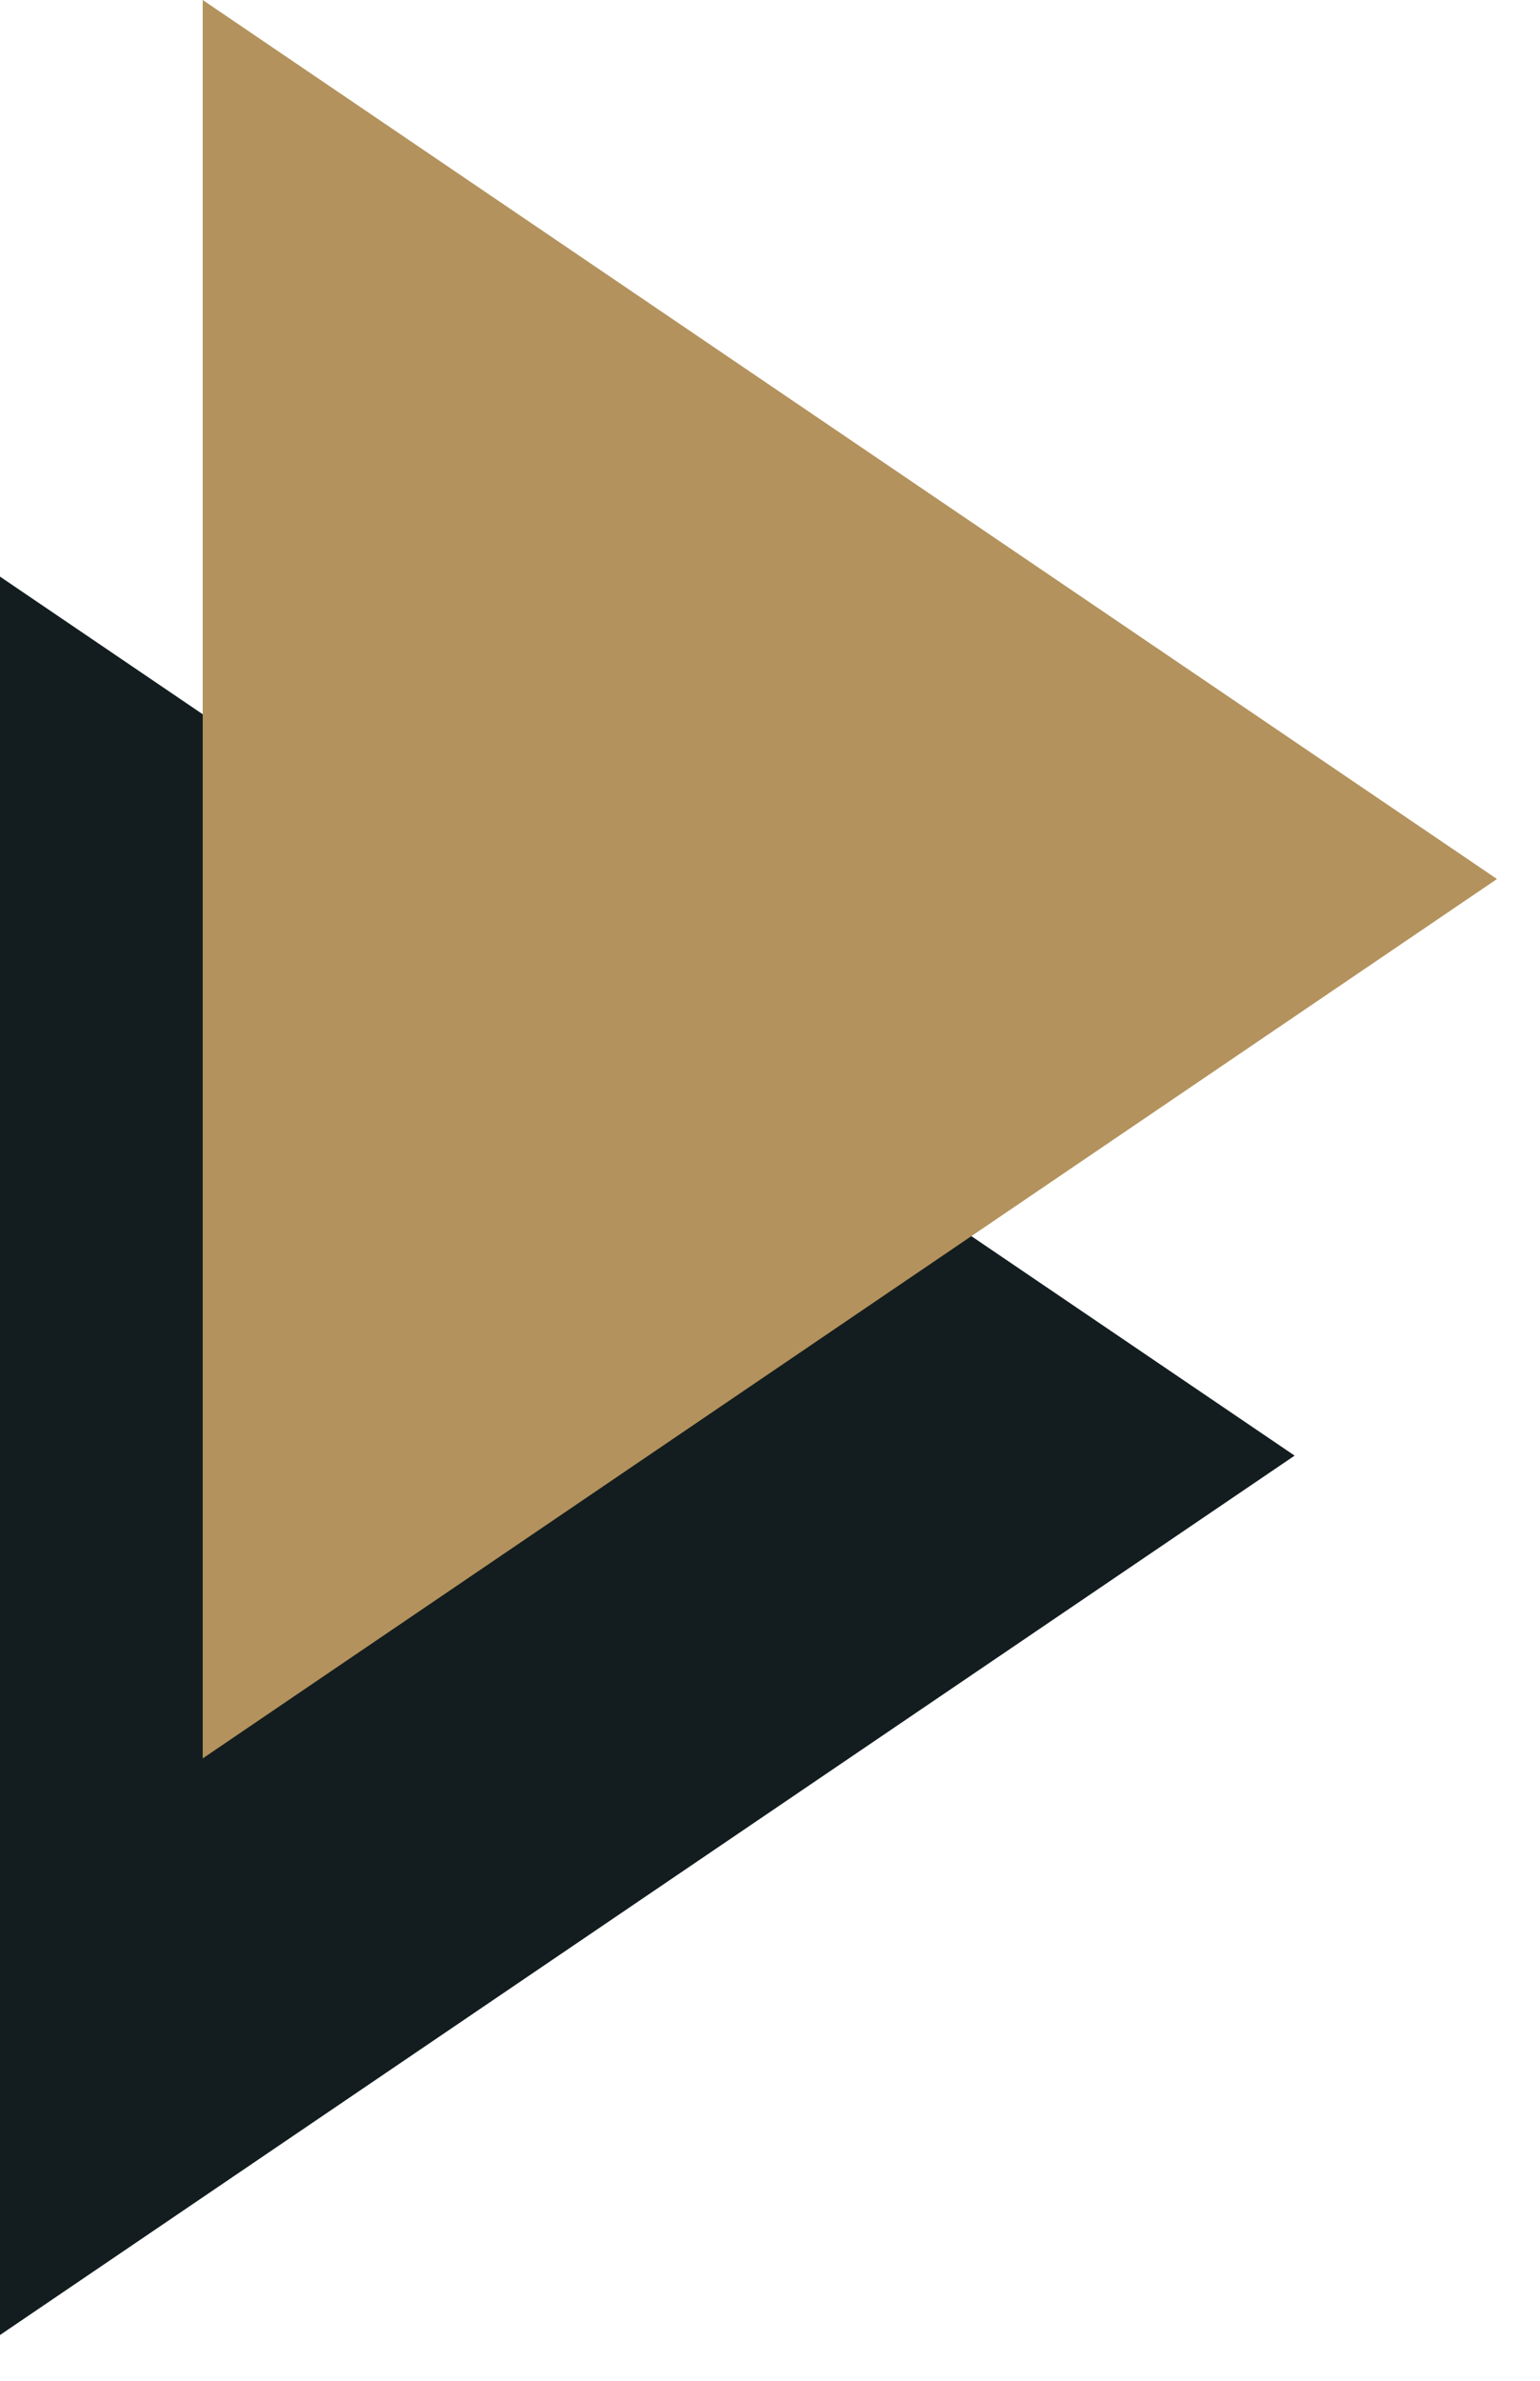
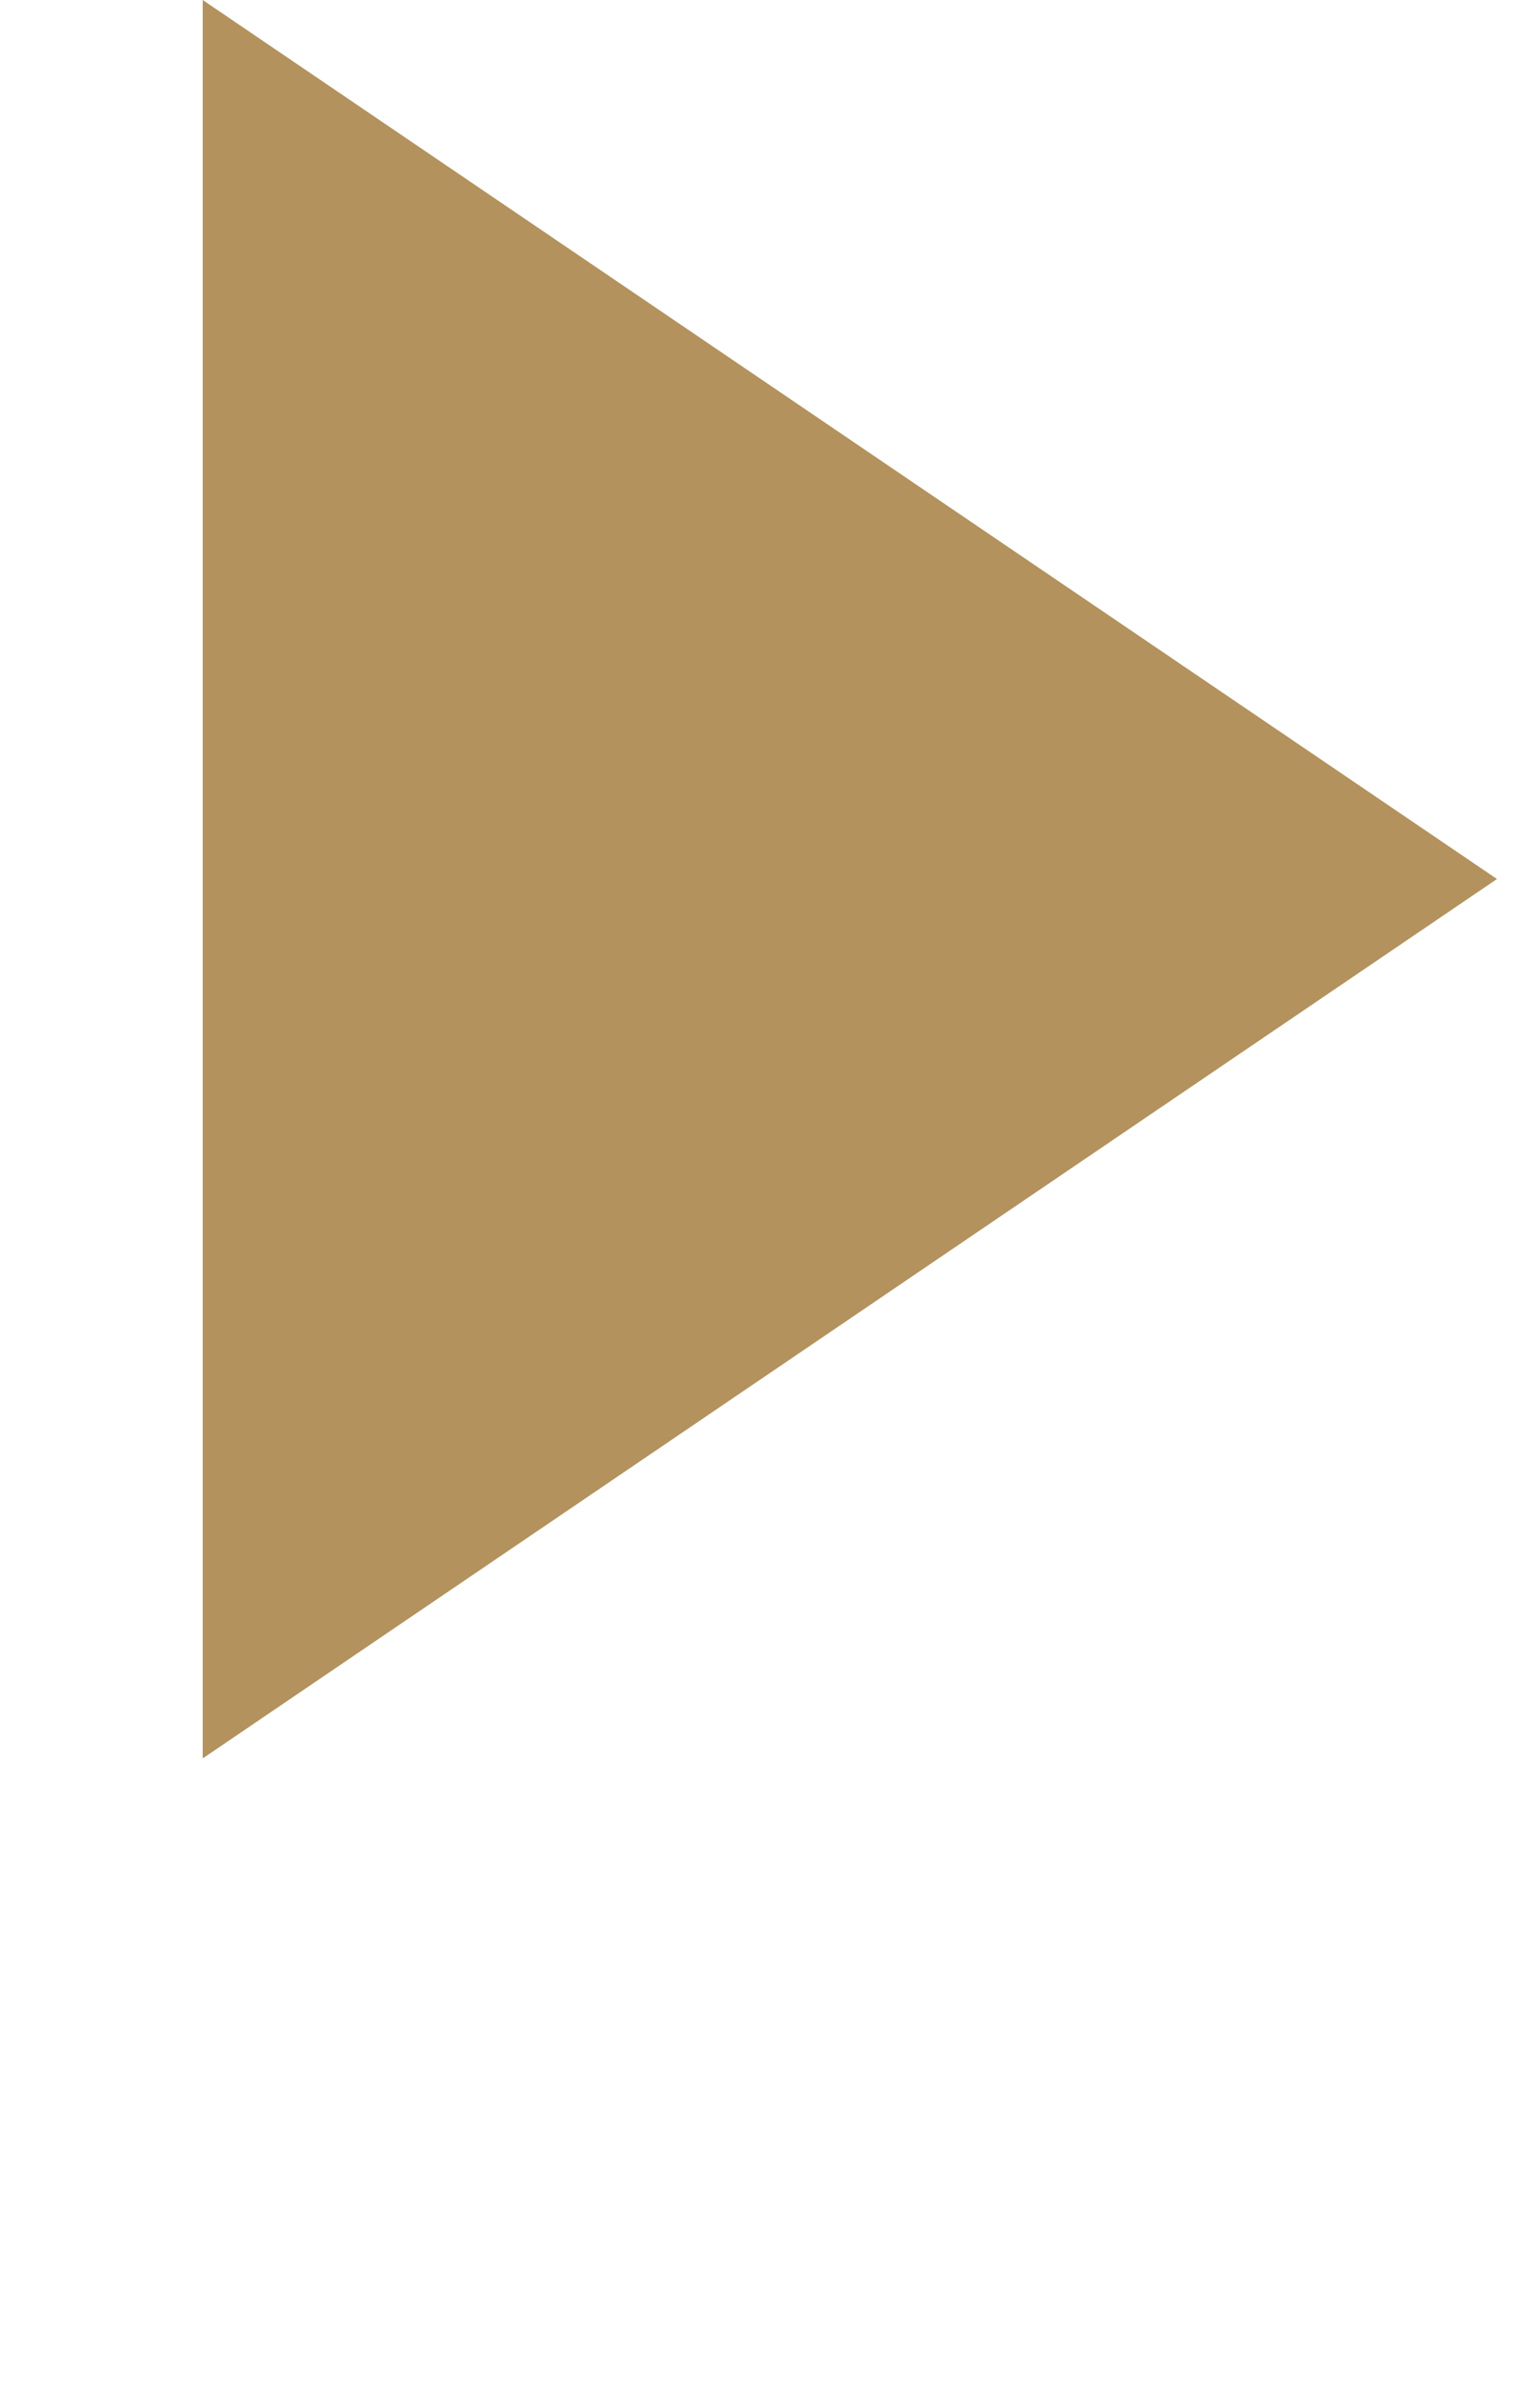
<svg xmlns="http://www.w3.org/2000/svg" width="33" height="51" viewBox="0 0 33 51" fill="none">
-   <path d="M0 50.02V12.352L27.742 31.182L0 50.02Z" fill="#131d1f" />
  <path d="M4.344 37.668V0L32.078 18.83L4.344 37.668Z" fill="#b3925d" />
</svg>